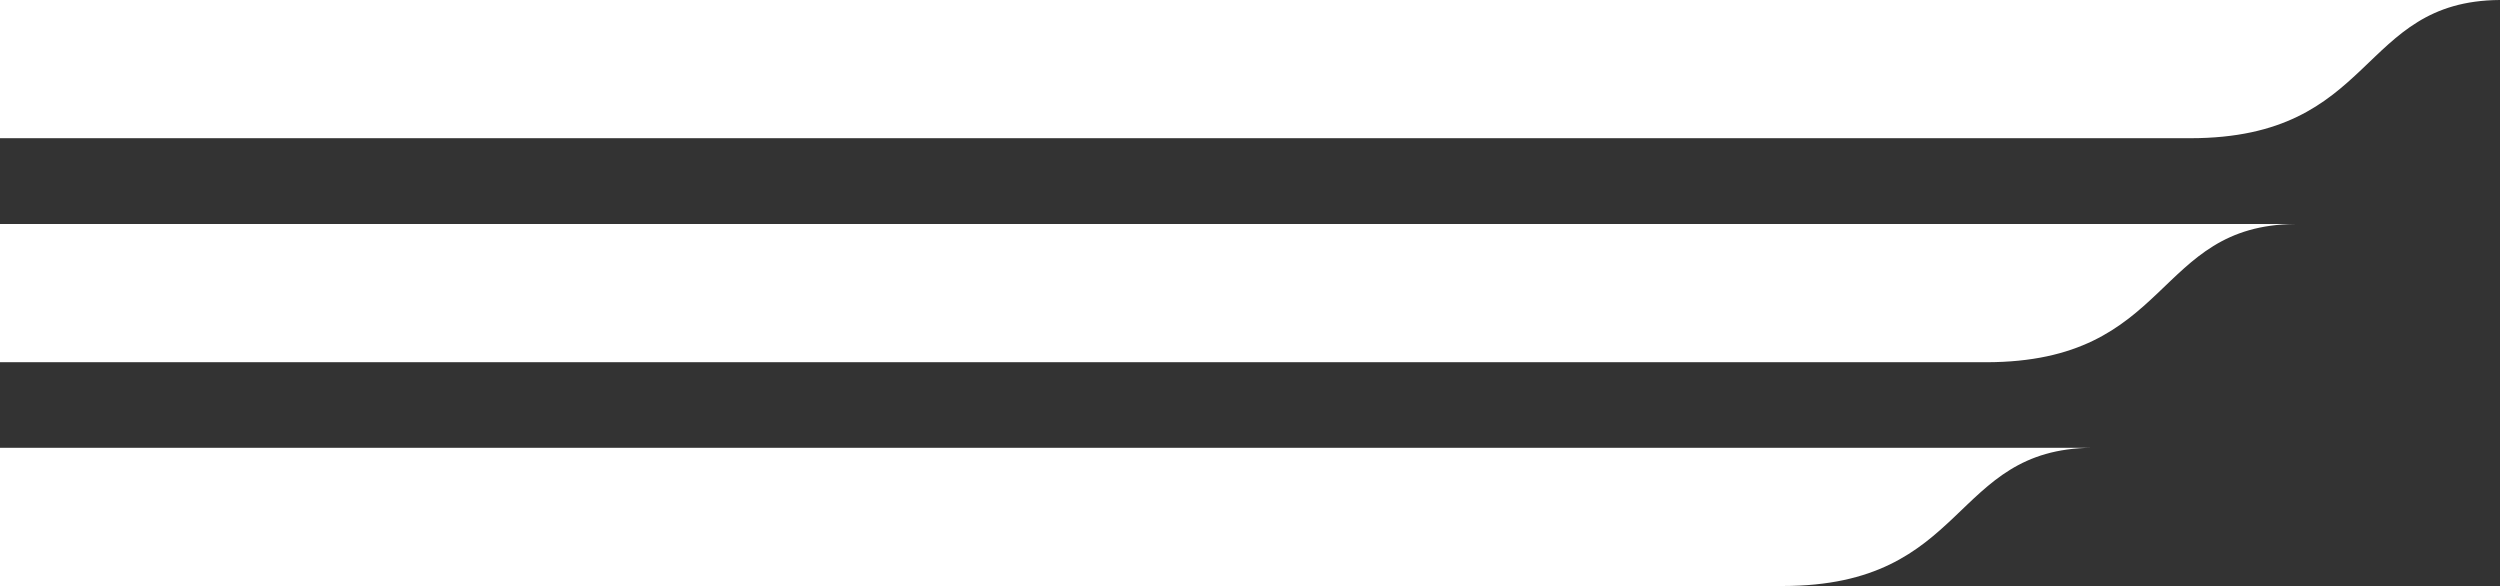
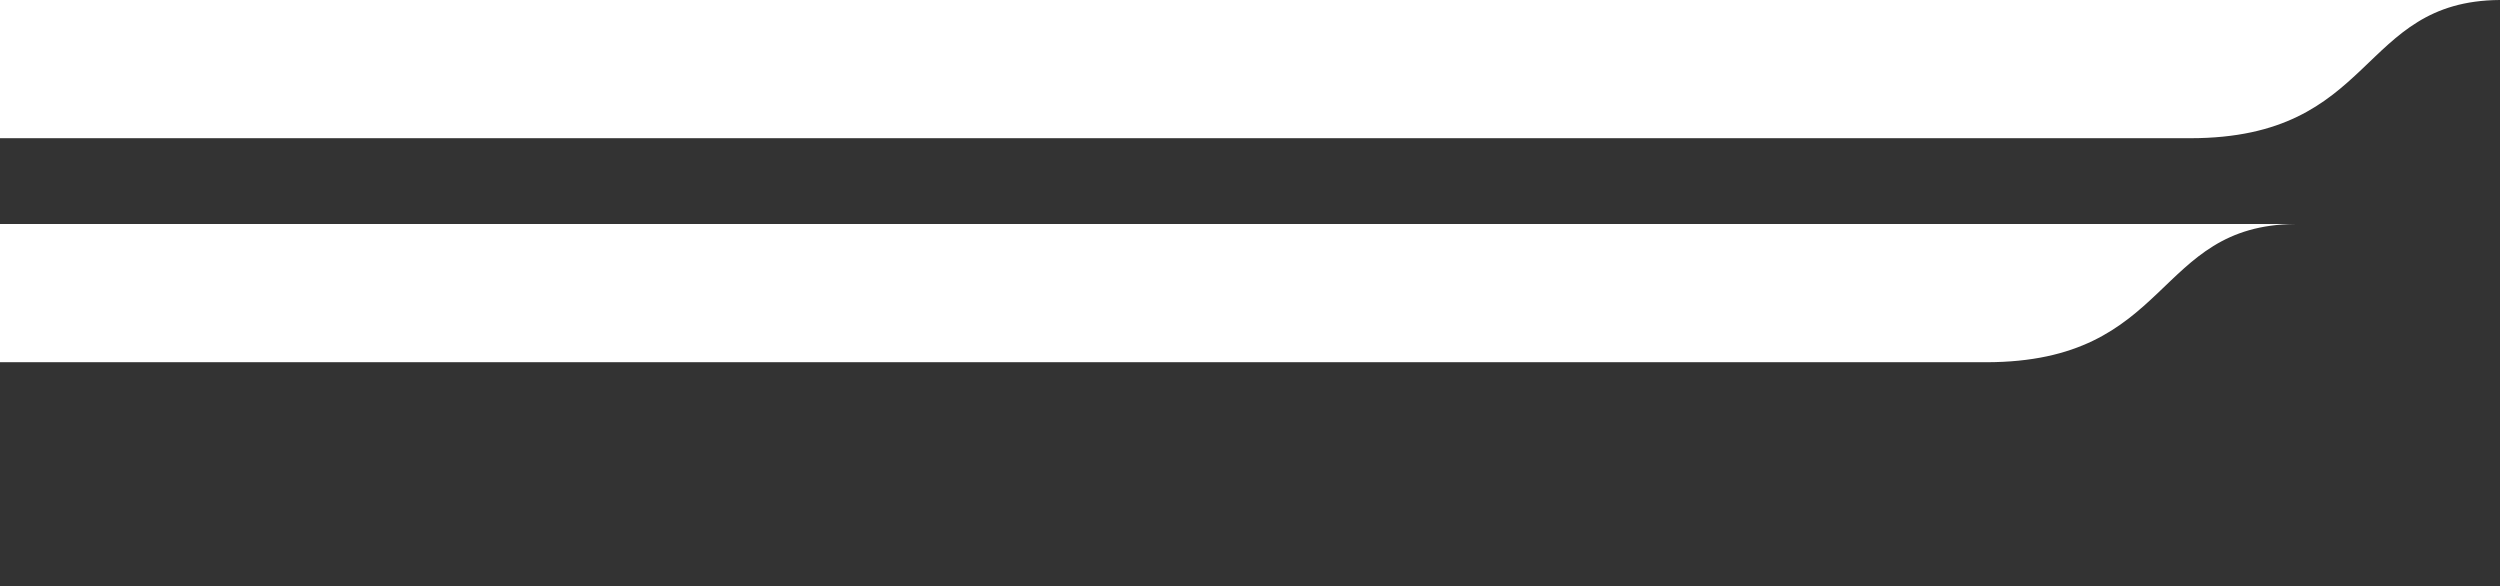
<svg xmlns="http://www.w3.org/2000/svg" id="Layer_2" viewBox="0 0 102.56 24.05">
  <rect x="0" y="0" width="102.56" height="24.05" fill="#333333" stroke="none" />
  <defs>
    <style>      .cls-1 {        fill: #fff;      }    </style>
  </defs>
  <g id="Layer_1-2" data-name="Layer_1">
    <path class="cls-1" d="M0,0v5.67h89.85c7.65,0,6.87-5.63,12.7-5.67H0Z" />
    <path class="cls-1" d="M0,9.19v5.67h81.47c7.65,0,6.87-5.63,12.7-5.67H0Z" />
-     <path class="cls-1" d="M0,18.37v5.67h73.13c7.65,0,6.87-5.63,12.7-5.67H0Z" />
  </g>
</svg>